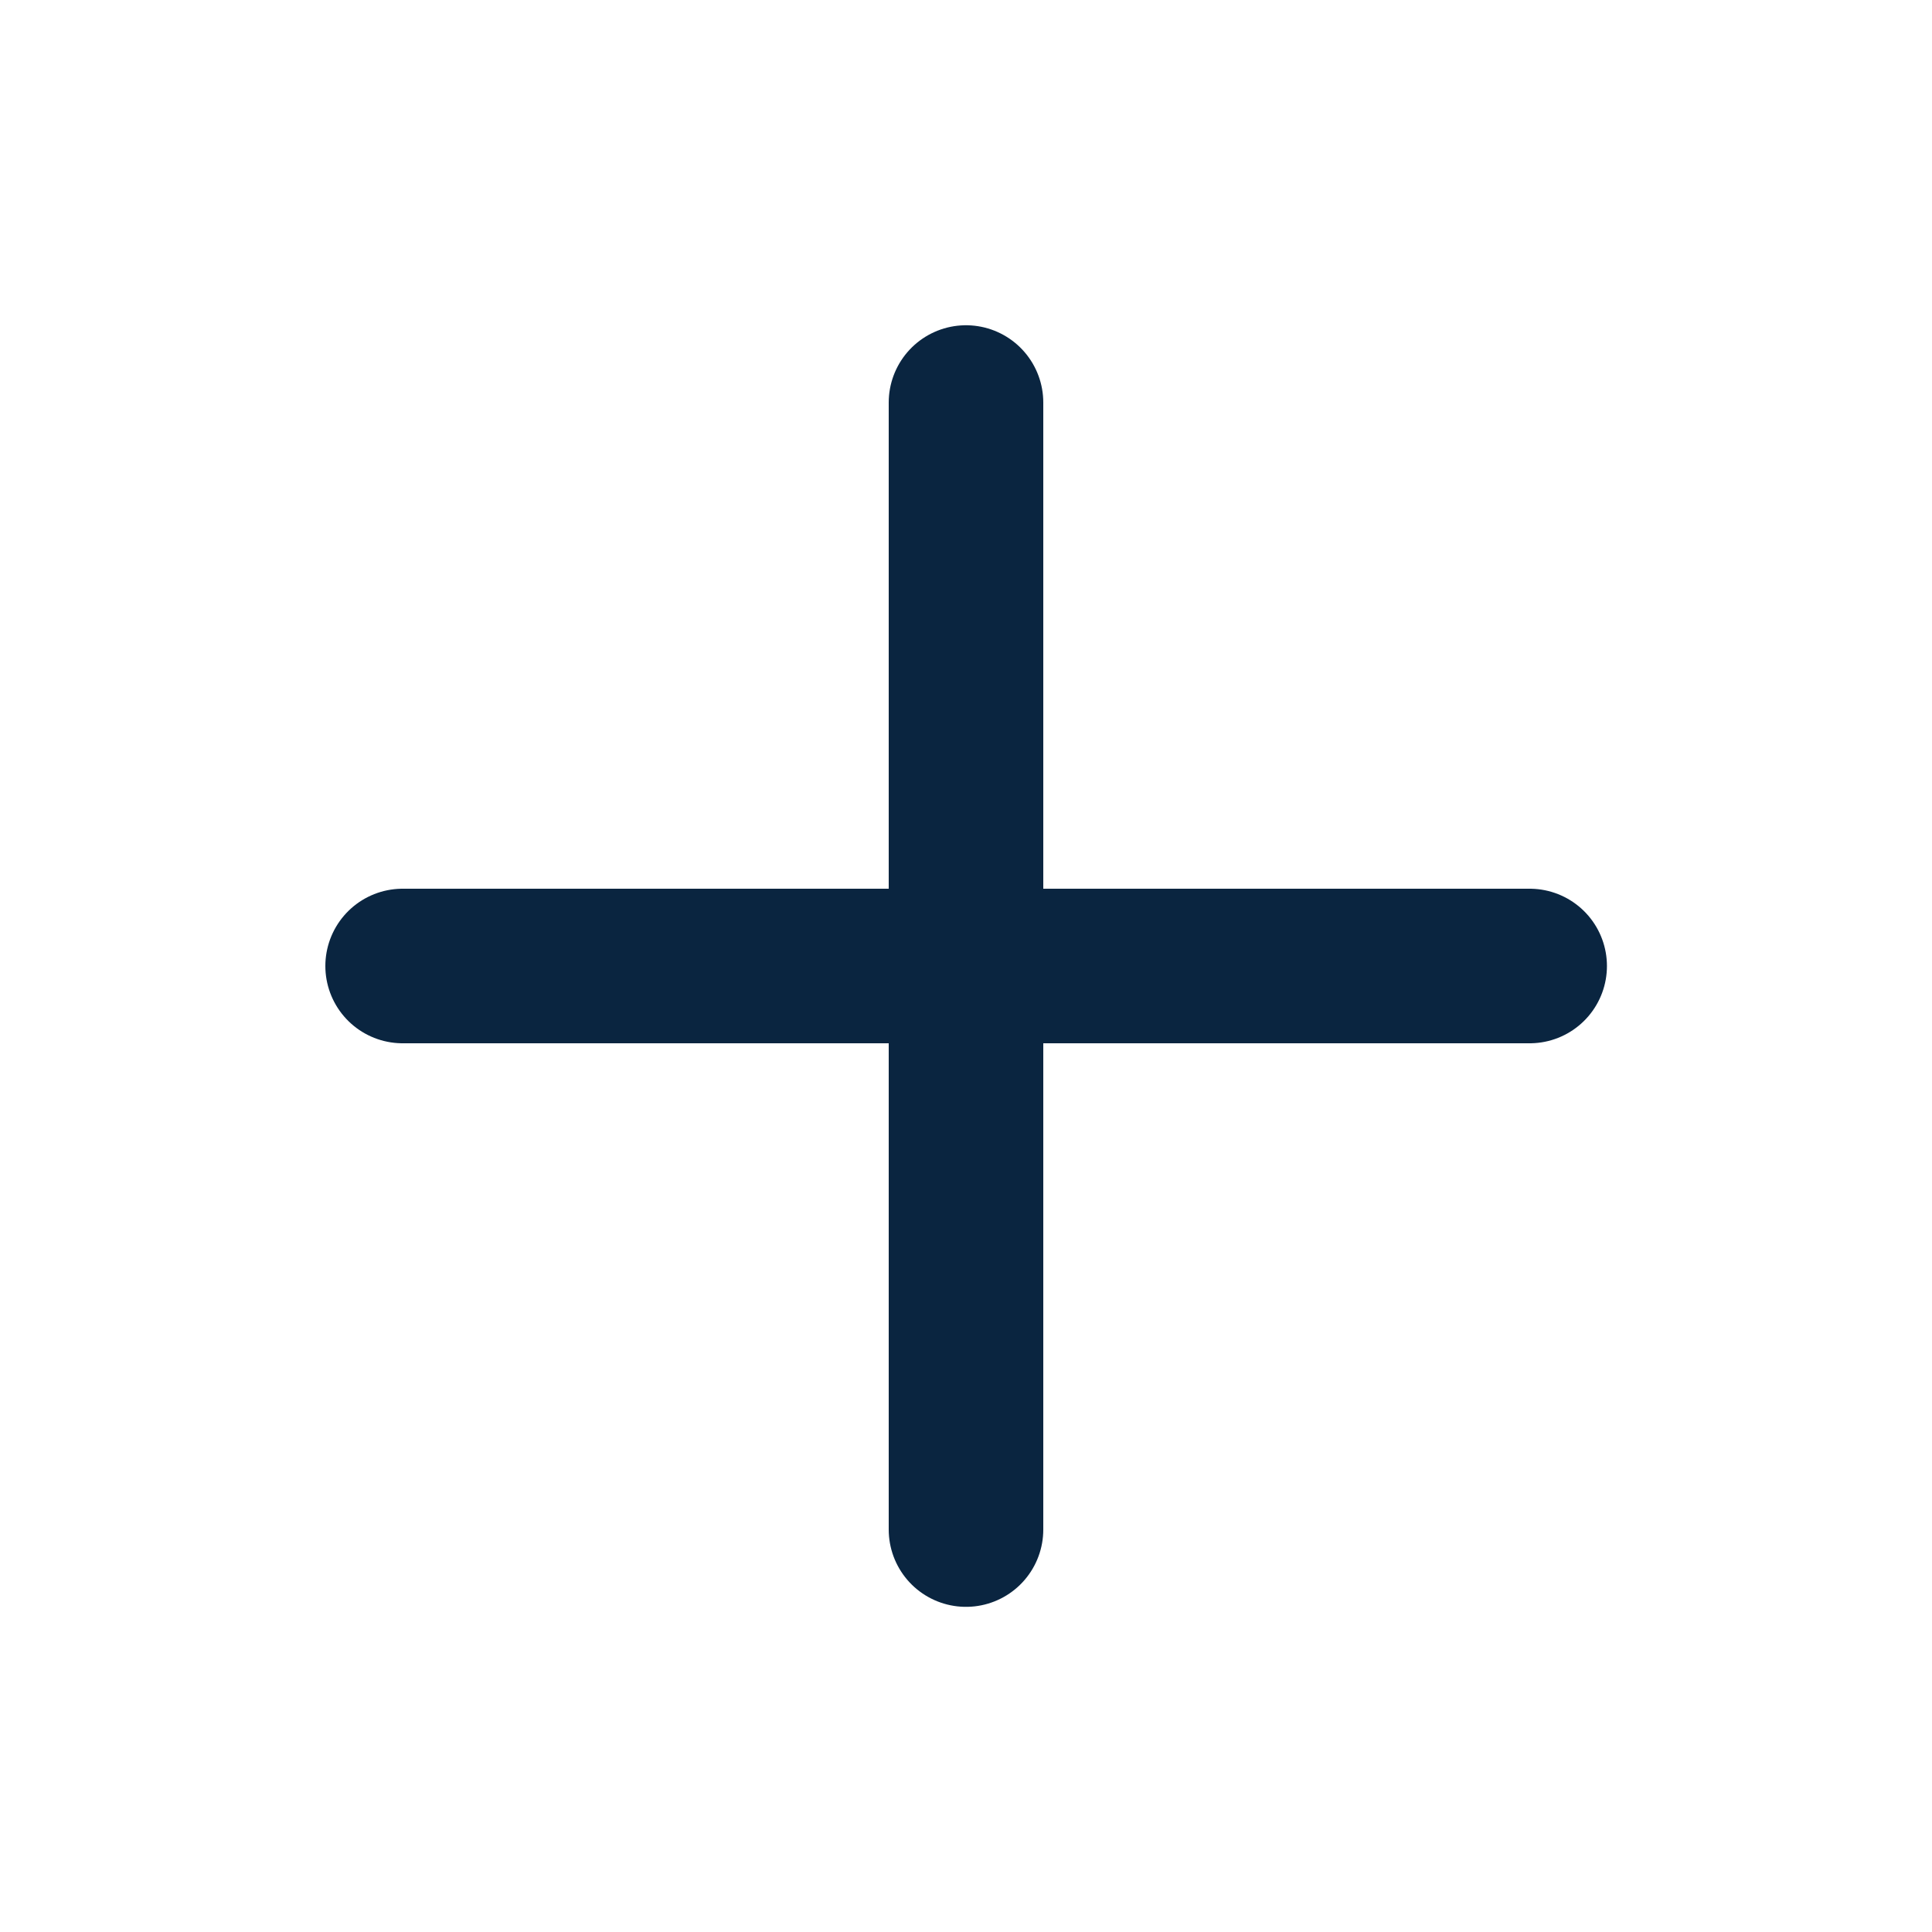
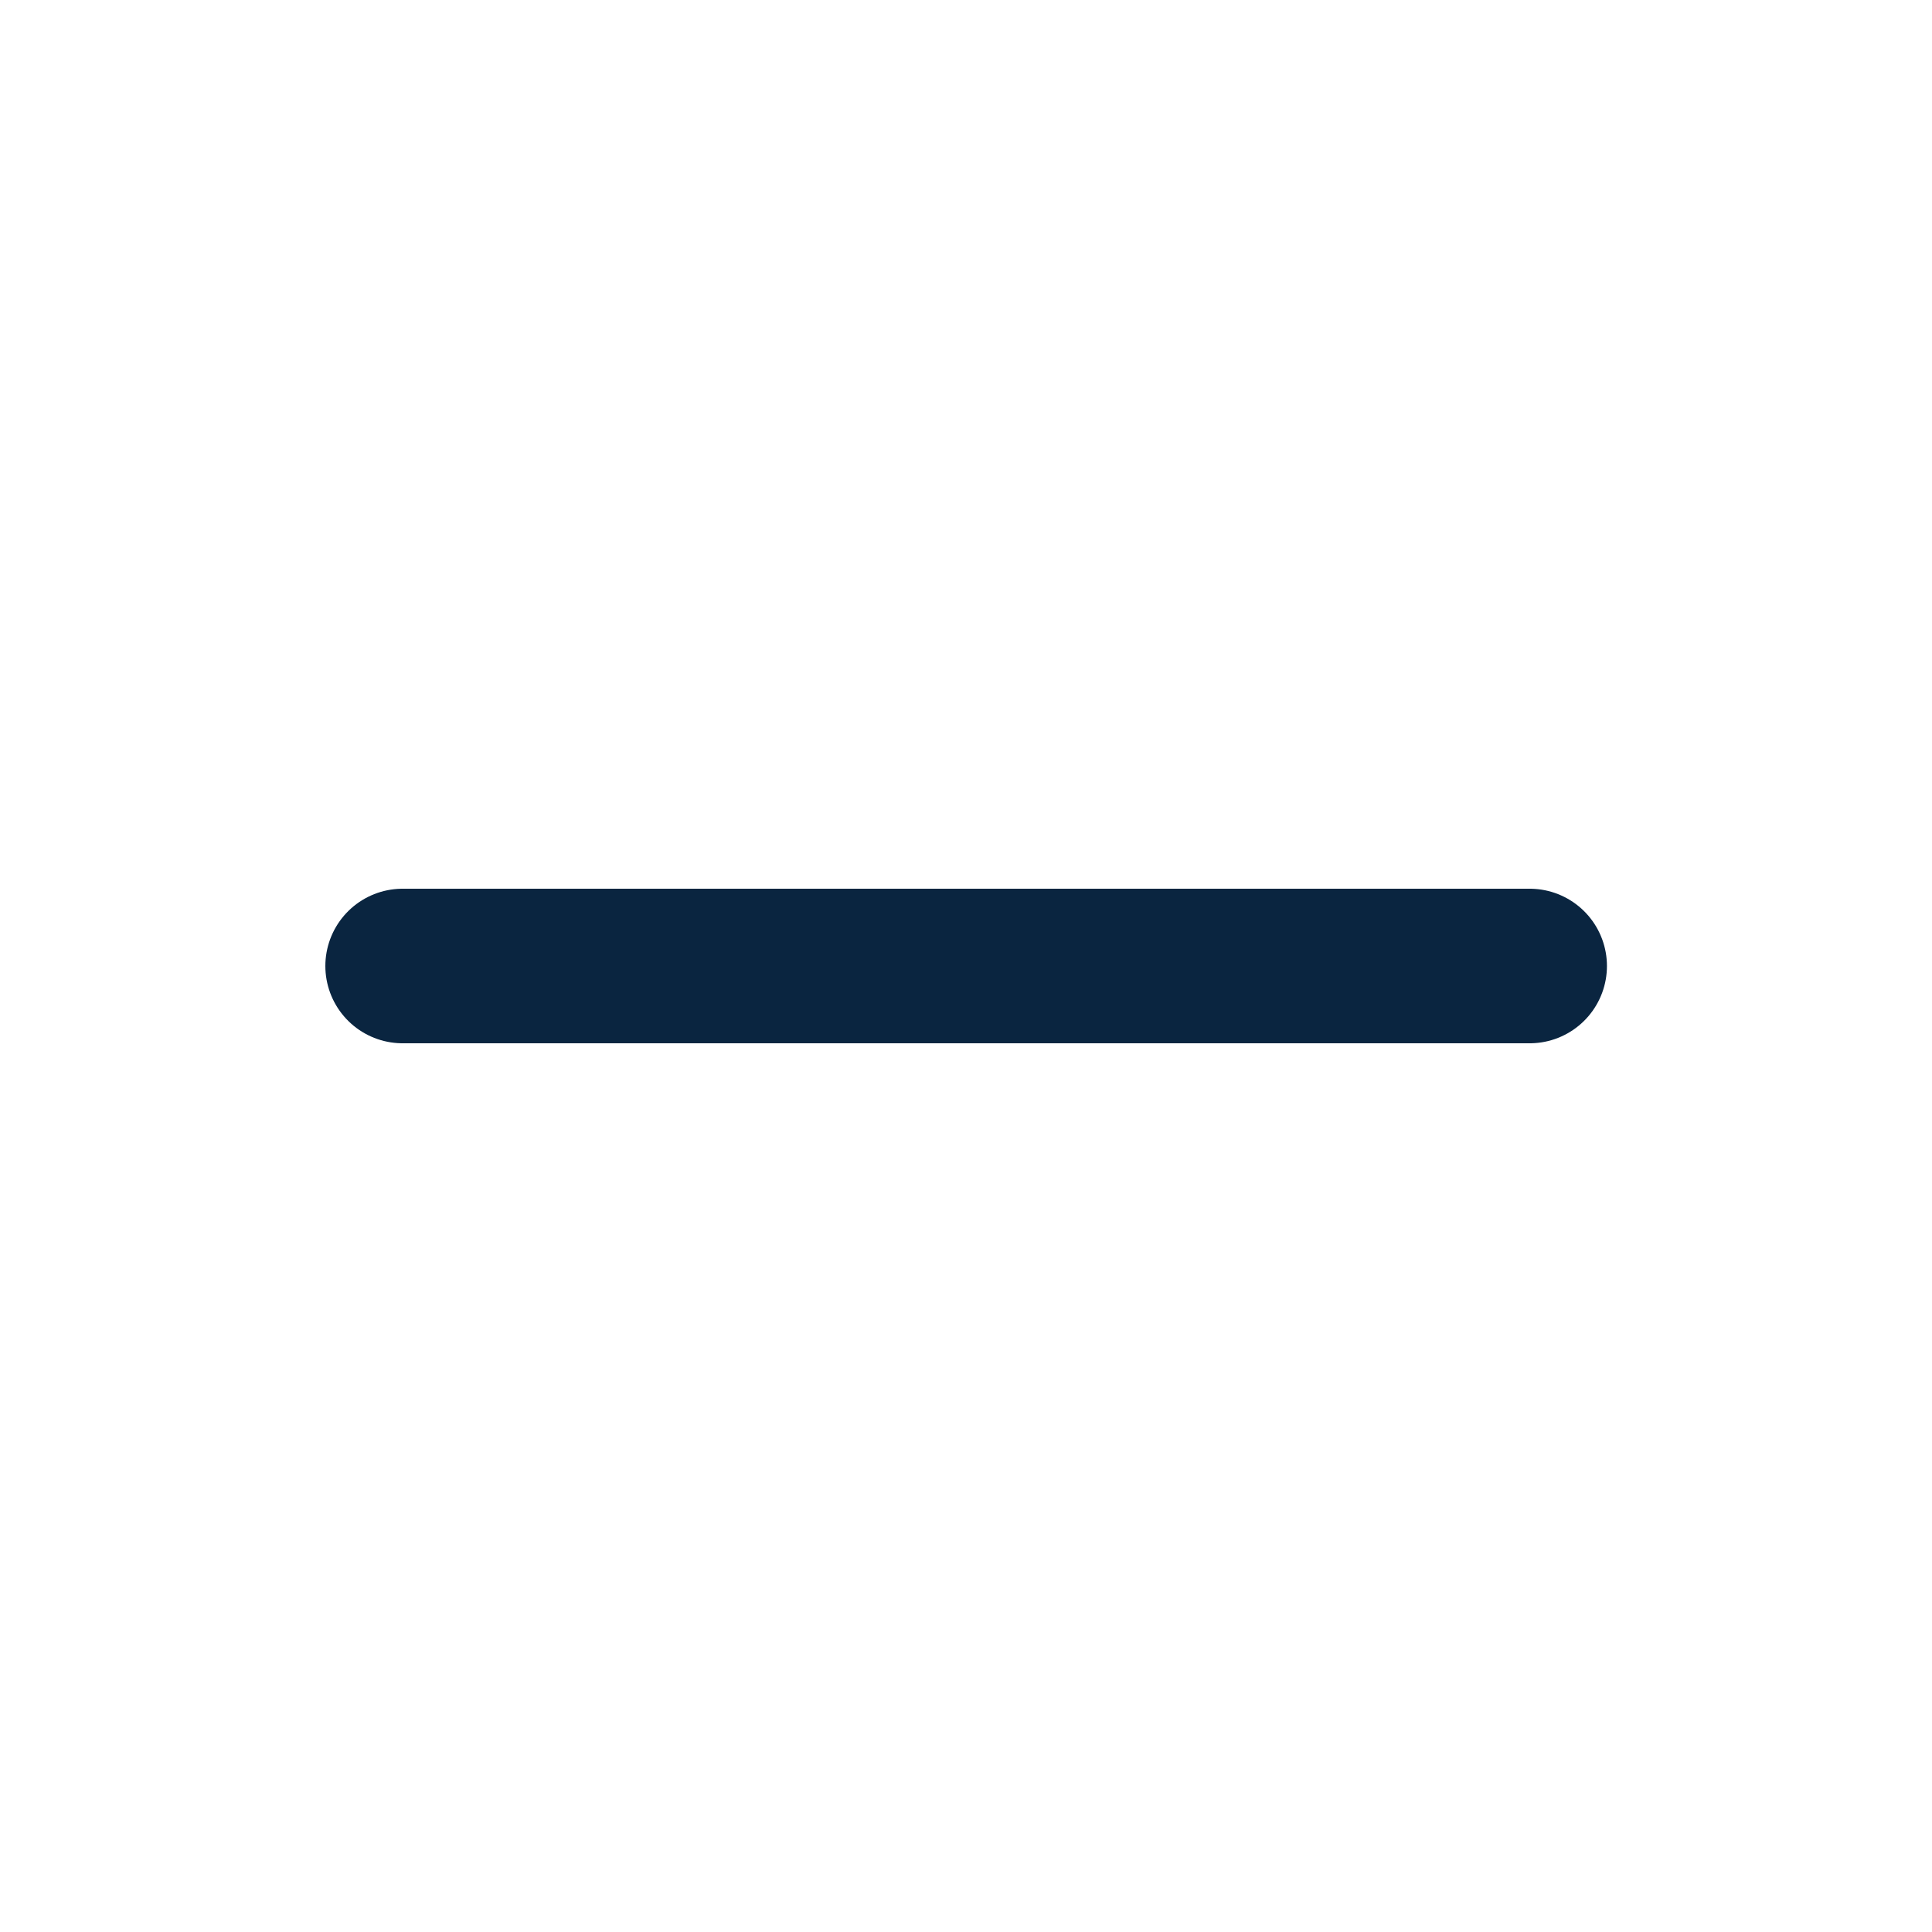
<svg xmlns="http://www.w3.org/2000/svg" width="20" height="20" viewBox="0 0 20 20" fill="none">
-   <path d="M10 4.167V15.834" stroke="#0A2540" stroke-width="1.6" stroke-linecap="round" stroke-linejoin="round" />
  <path d="M4.168 10H15.835" stroke="#0A2540" stroke-width="1.6" stroke-linecap="round" stroke-linejoin="round" />
</svg>